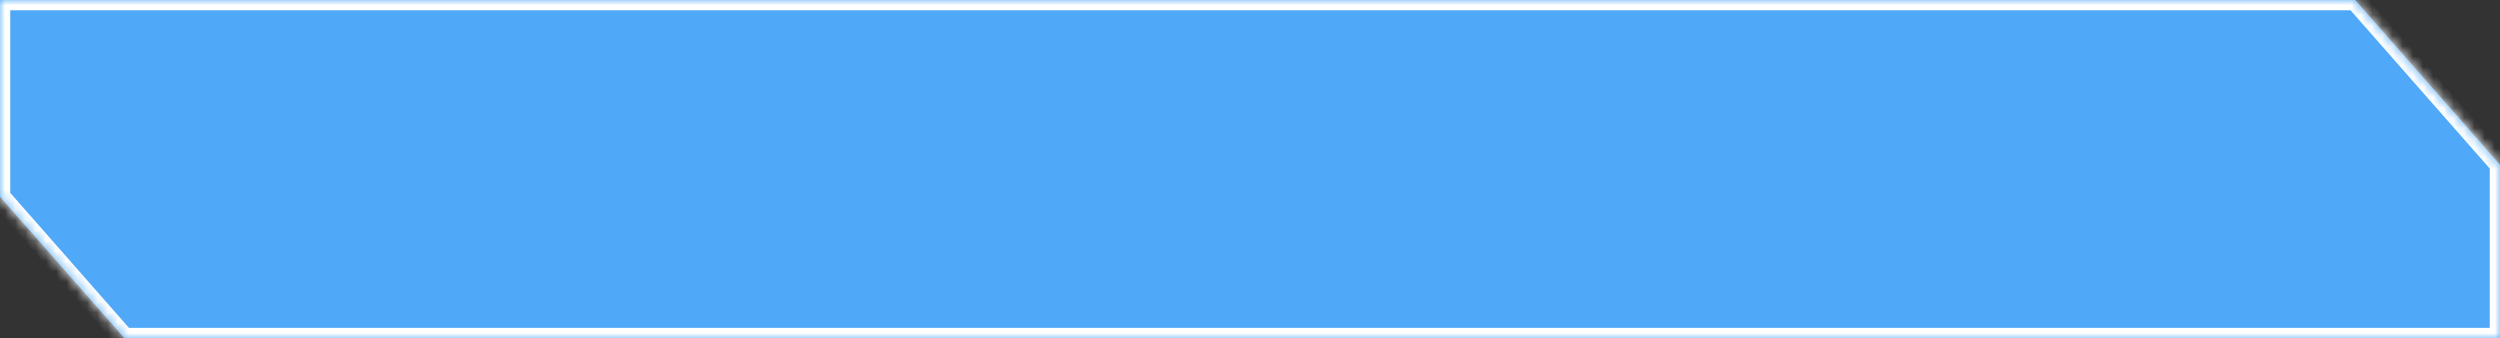
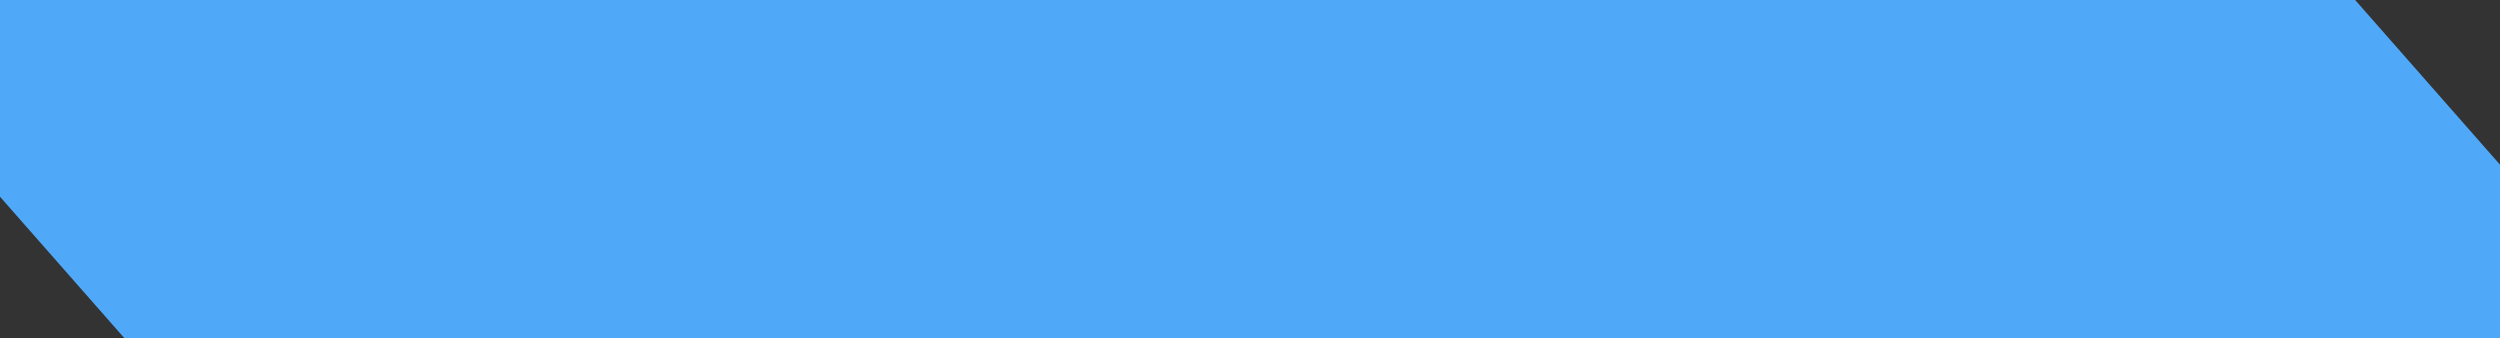
<svg xmlns="http://www.w3.org/2000/svg" width="244" height="33" viewBox="0 0 244 33" fill="none">
  <rect x="0" y="0" width="244" height="33" fill="#333333" stroke="none" />
  <mask id="path-1-inside-1_636_577" fill="white">
-     <path d="M244 16.072V33H12.136L0 19.2V0H229.863L244 16.072Z" />
-   </mask>
+     </mask>
  <path d="M244 16.072V33H12.136L0 19.2V0H229.863L244 16.072Z" fill="#4FA9F8" />
-   <path d="M244 16.072H245V15.695L244.751 15.412L244 16.072ZM244 33V34H245V33H244ZM12.136 33L11.385 33.66L11.684 34H12.136V33ZM0 19.2H-1V19.577L-0.751 19.861L0 19.2ZM0 0V-1H-1V0H0ZM229.863 0L230.614 -0.66L230.315 -1H229.863V0ZM244 16.072H243V33H244H245V16.072H244ZM244 33V32H12.136V33V34H244V33ZM12.136 33L12.887 32.34L0.751 18.54L0 19.2L-0.751 19.861L11.385 33.66L12.136 33ZM0 19.2H1V0H0H-1V19.2H0ZM0 0V1H229.863V0V-1H0V0ZM229.863 0L229.112 0.66L243.249 16.733L244 16.072L244.751 15.412L230.614 -0.66L229.863 0Z" fill="white" mask="url(#path-1-inside-1_636_577)" />
</svg>